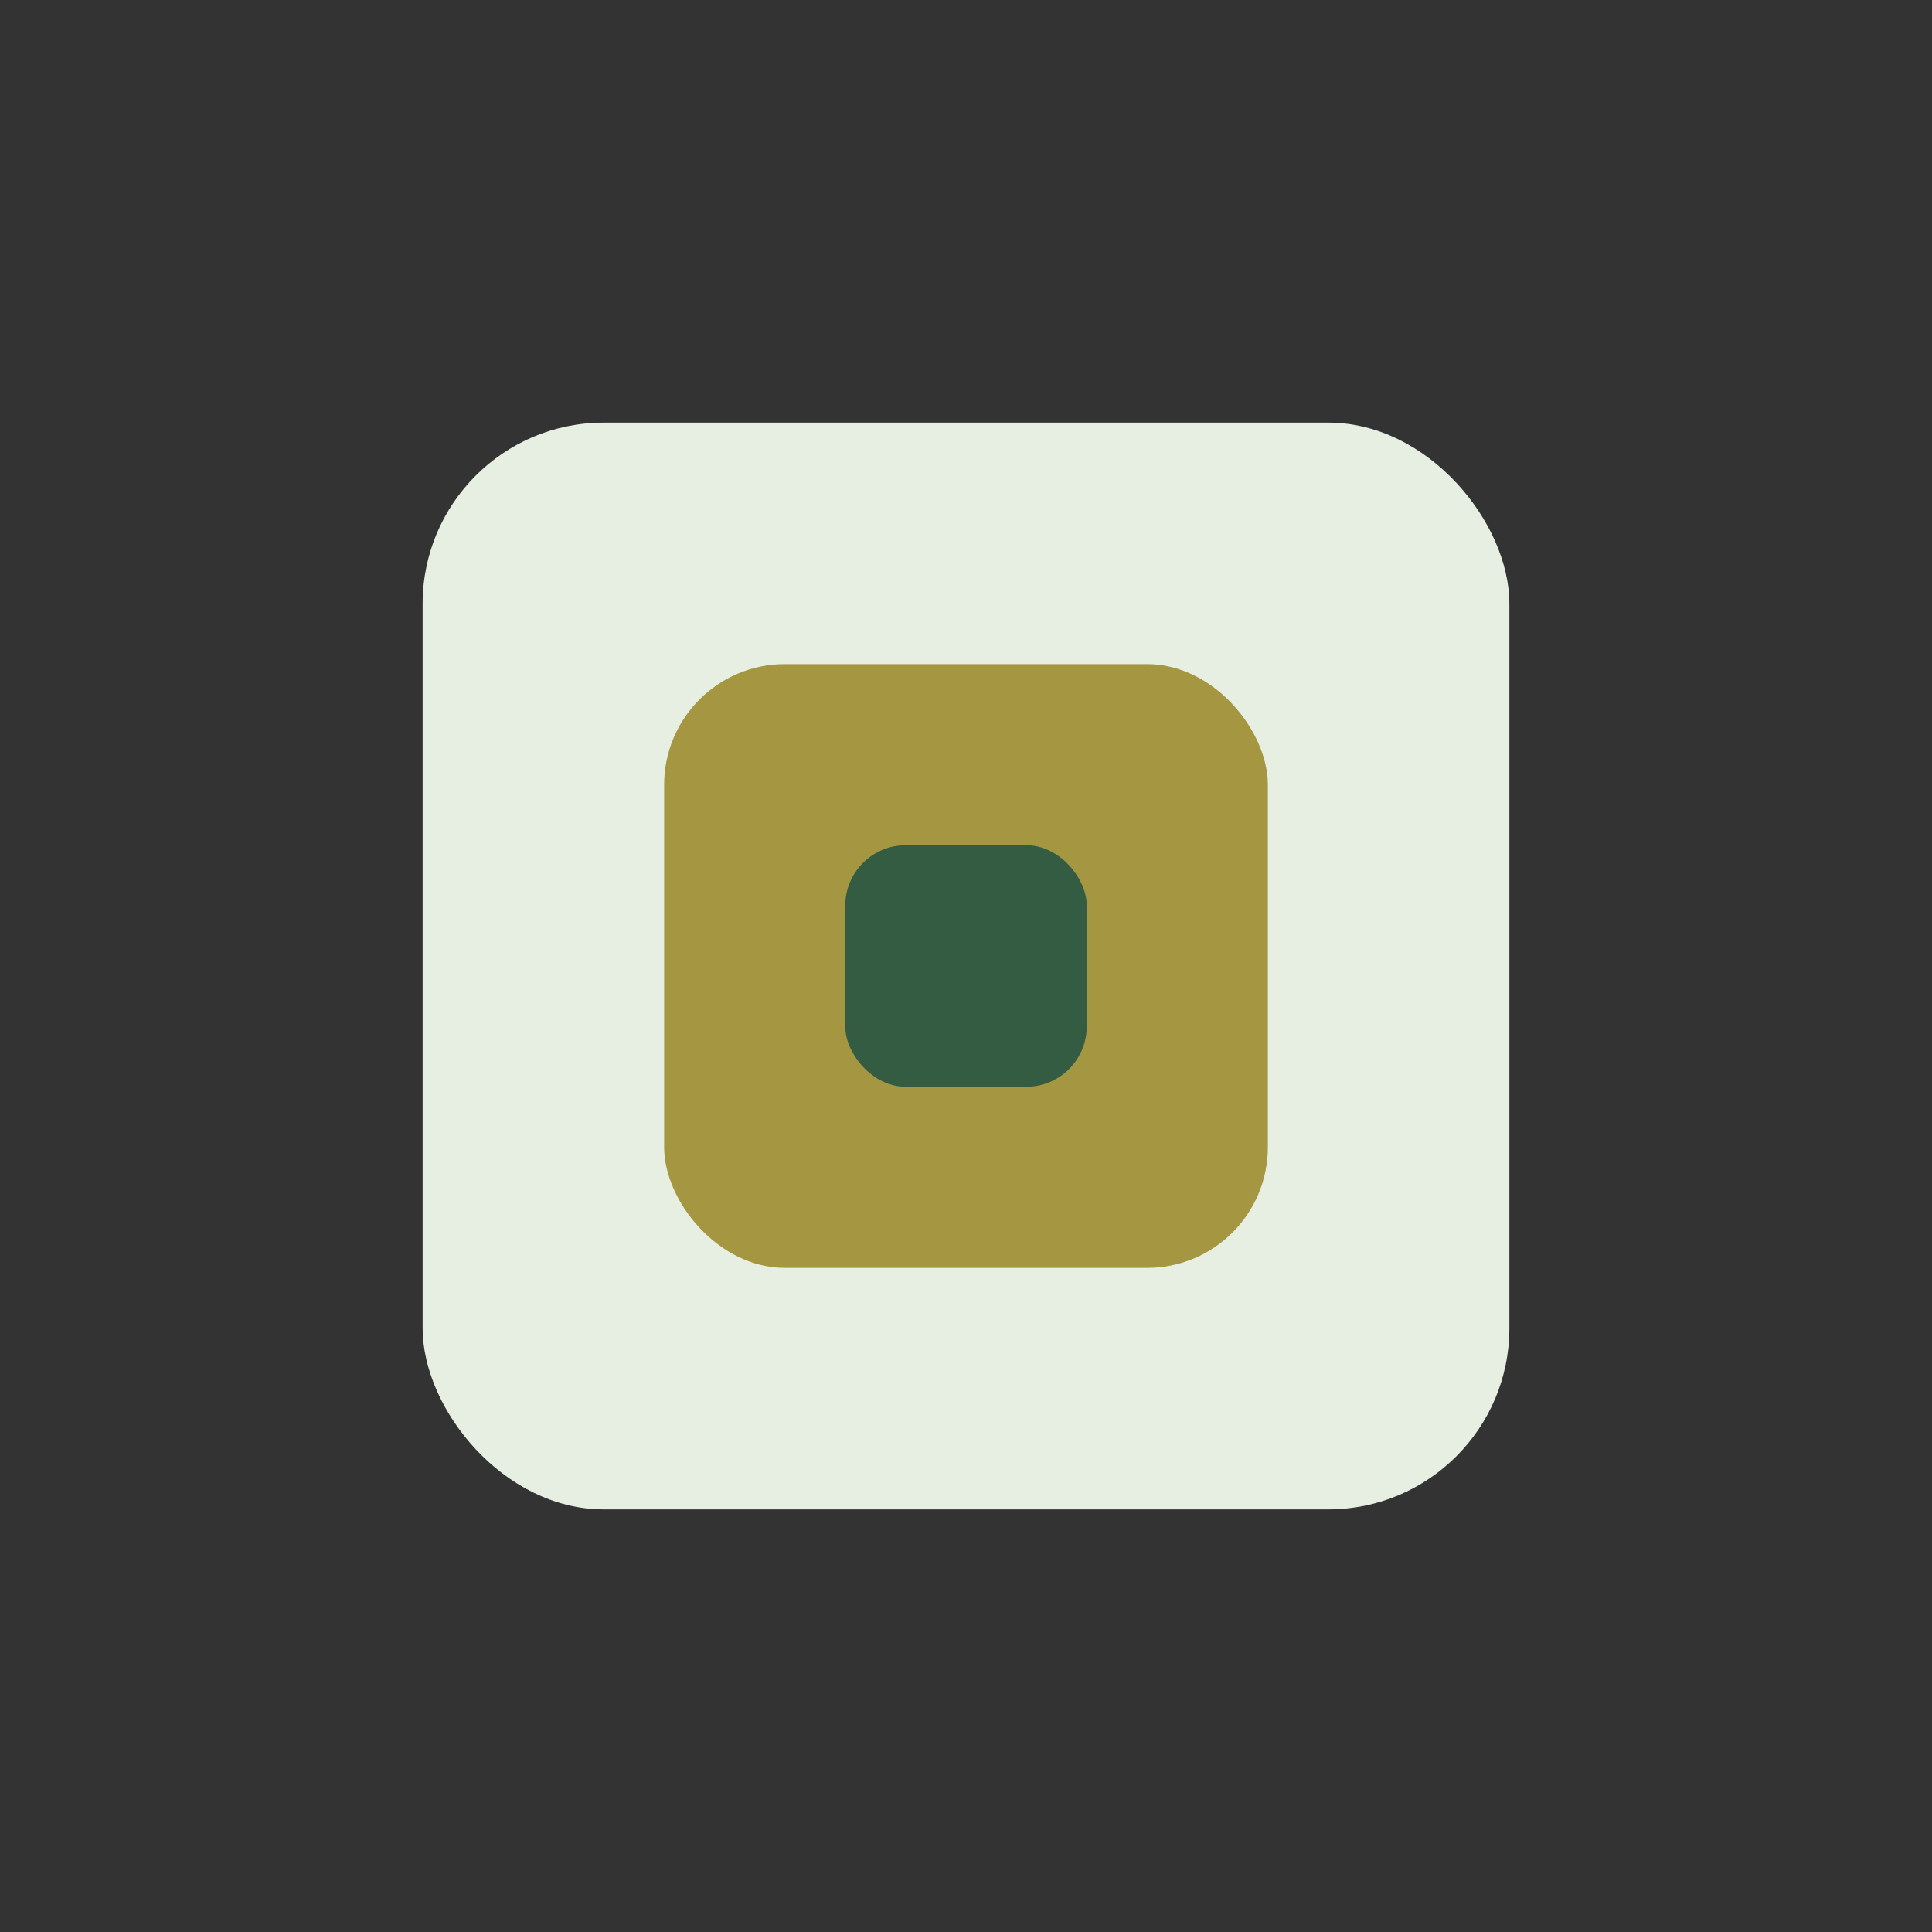
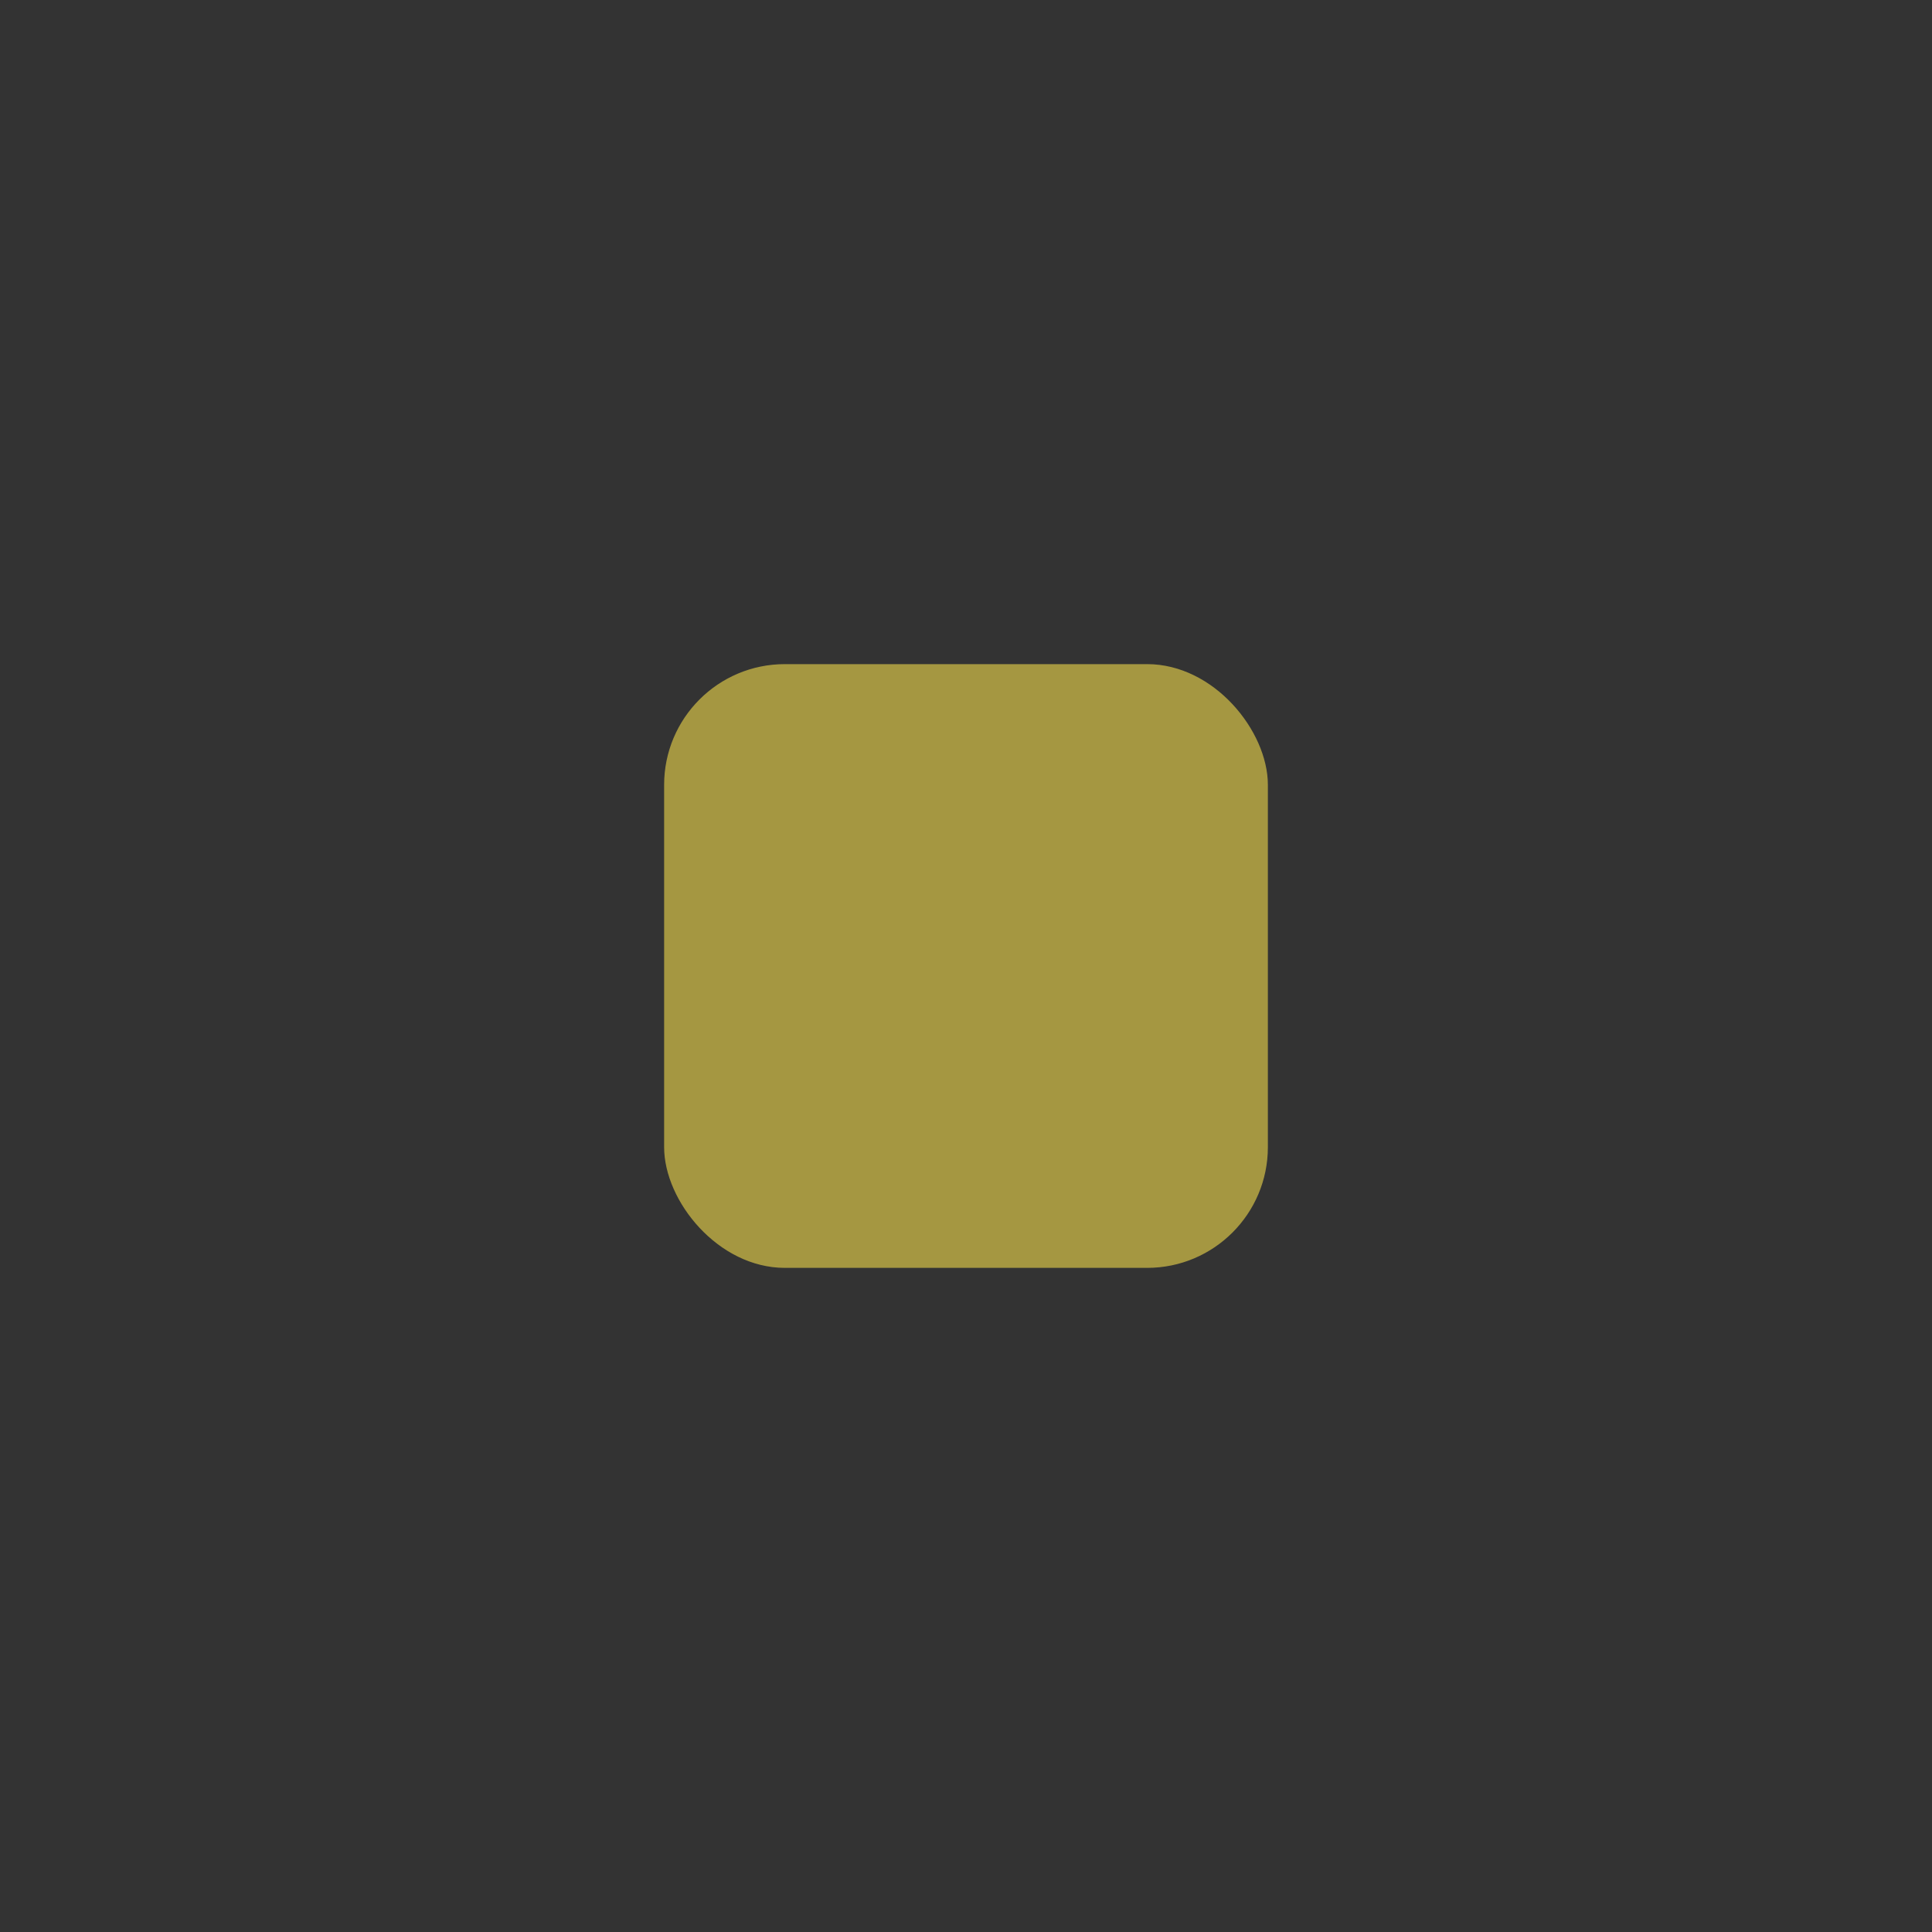
<svg xmlns="http://www.w3.org/2000/svg" width="32" height="32" viewBox="0 0 32 32">
  <rect x="0" y="0" width="32" height="32" fill="#333333" stroke="none" />
-   <rect x="7" y="7" width="18" height="18" rx="3" fill="#E7EFE3" />
  <rect x="11" y="11" width="10" height="10" rx="2" fill="#A59741" />
-   <rect x="14" y="14" width="4" height="4" rx="1" fill="#345C43" />
</svg>